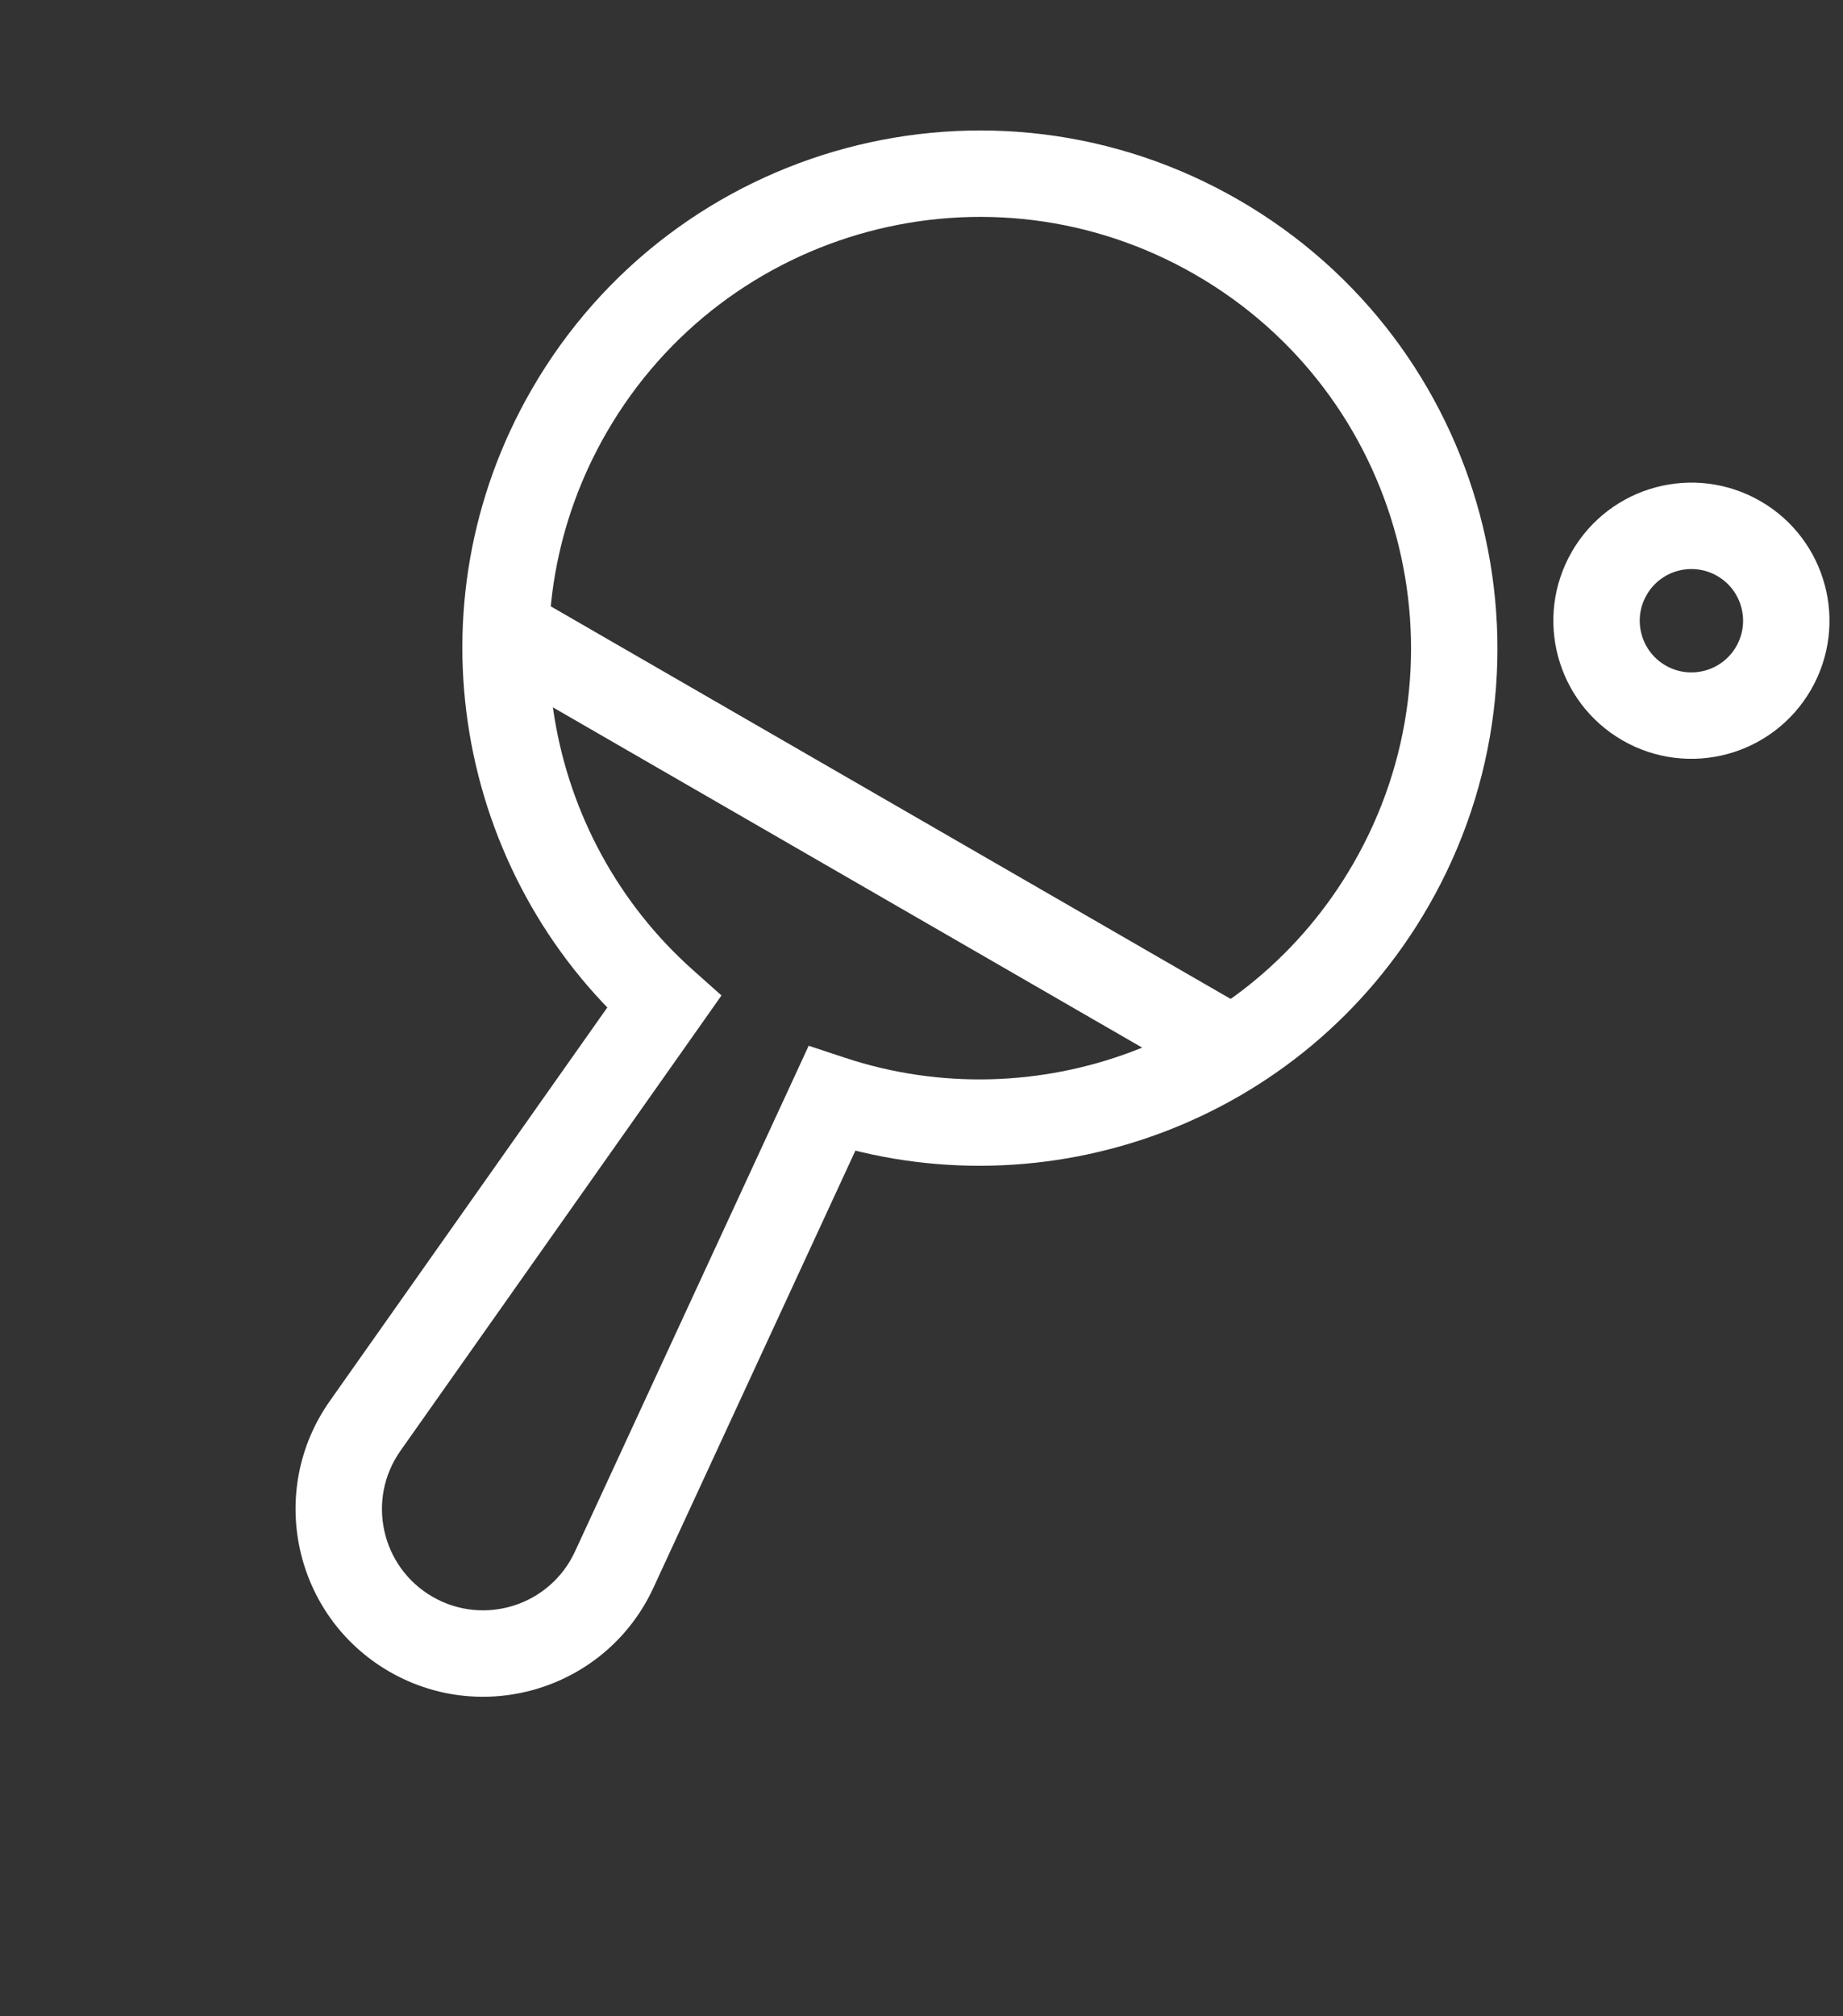
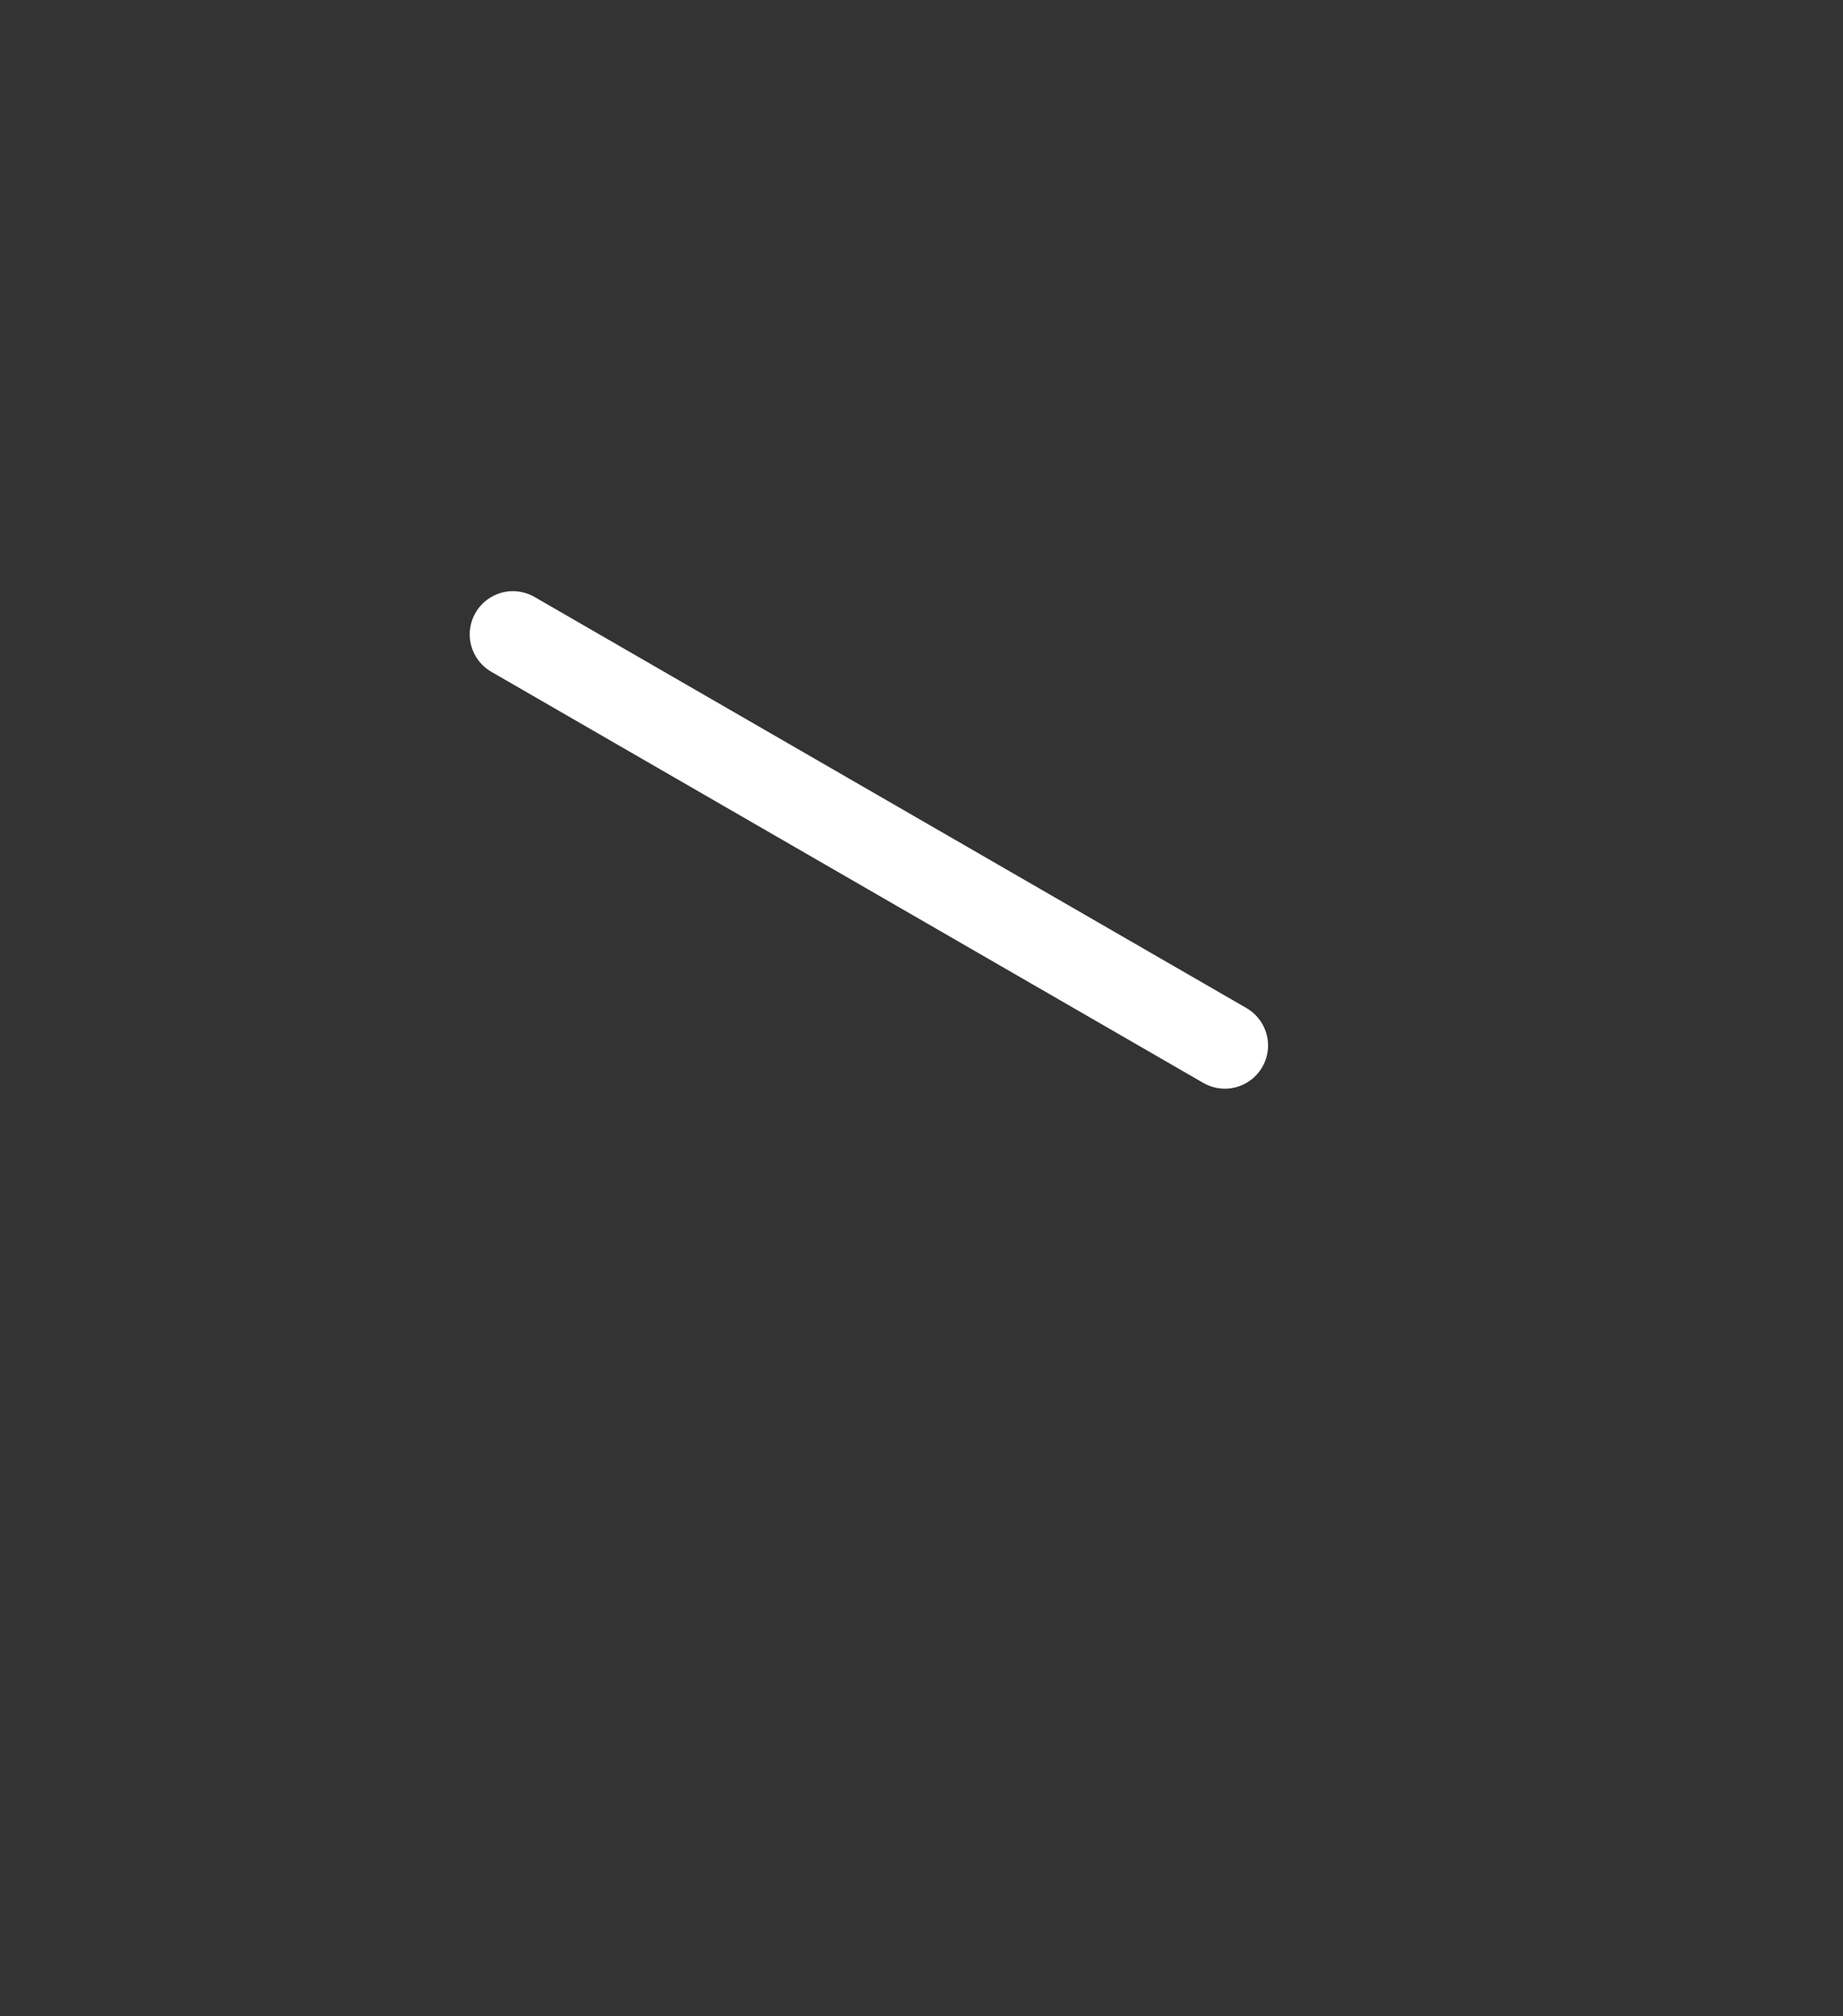
<svg xmlns="http://www.w3.org/2000/svg" width="32" height="35" viewBox="0 0 32 35" fill="none">
  <rect x="0" y="0" width="32" height="35" fill="#333333" stroke="none" />
-   <path d="M14.441 19.075L14.676 18.363L14.041 18.153L13.761 18.76L14.441 19.075ZM11.529 17.395L12.142 17.827L12.527 17.28L12.028 16.835L11.529 17.395ZM6.34 24.751L6.953 25.184L6.34 24.751ZM10.664 27.248L9.983 26.933L10.664 27.248ZM23.496 14.993C21.692 18.118 17.973 19.451 14.676 18.363L14.206 19.787C18.165 21.093 22.628 19.496 24.795 15.743L23.496 14.993ZM20.756 4.769C24.336 6.836 25.563 11.413 23.496 14.993L24.795 15.743C27.276 11.446 25.804 5.951 21.506 3.47L20.756 4.769ZM10.532 7.508C12.599 3.929 17.177 2.702 20.756 4.769L21.506 3.47C17.209 0.989 11.714 2.461 9.233 6.758L10.532 7.508ZM12.028 16.835C9.434 14.524 8.727 10.635 10.532 7.508L9.233 6.758C7.065 10.513 7.916 15.18 11.03 17.955L12.028 16.835ZM6.953 25.184L12.142 17.827L10.916 16.962L5.727 24.319L6.953 25.184ZM7.51 27.718C6.616 27.201 6.358 26.028 6.953 25.184L5.727 24.319C4.624 25.884 5.102 28.059 6.76 29.017L7.51 27.718ZM9.983 26.933C9.55 27.871 8.405 28.234 7.51 27.718L6.76 29.017C8.419 29.974 10.541 29.301 11.345 27.562L9.983 26.933ZM13.761 18.76L9.983 26.933L11.345 27.562L15.122 19.39L13.761 18.76Z" fill="#ffffff" />
  <path d="M8.906 11.012L21.267 18.148" stroke="#ffffff" stroke-width="1.5" stroke-linecap="round" />
-   <circle cx="29.368" cy="10.775" r="1.647" transform="rotate(30 29.368 10.775)" stroke="#ffffff" stroke-width="1.5" />
</svg>